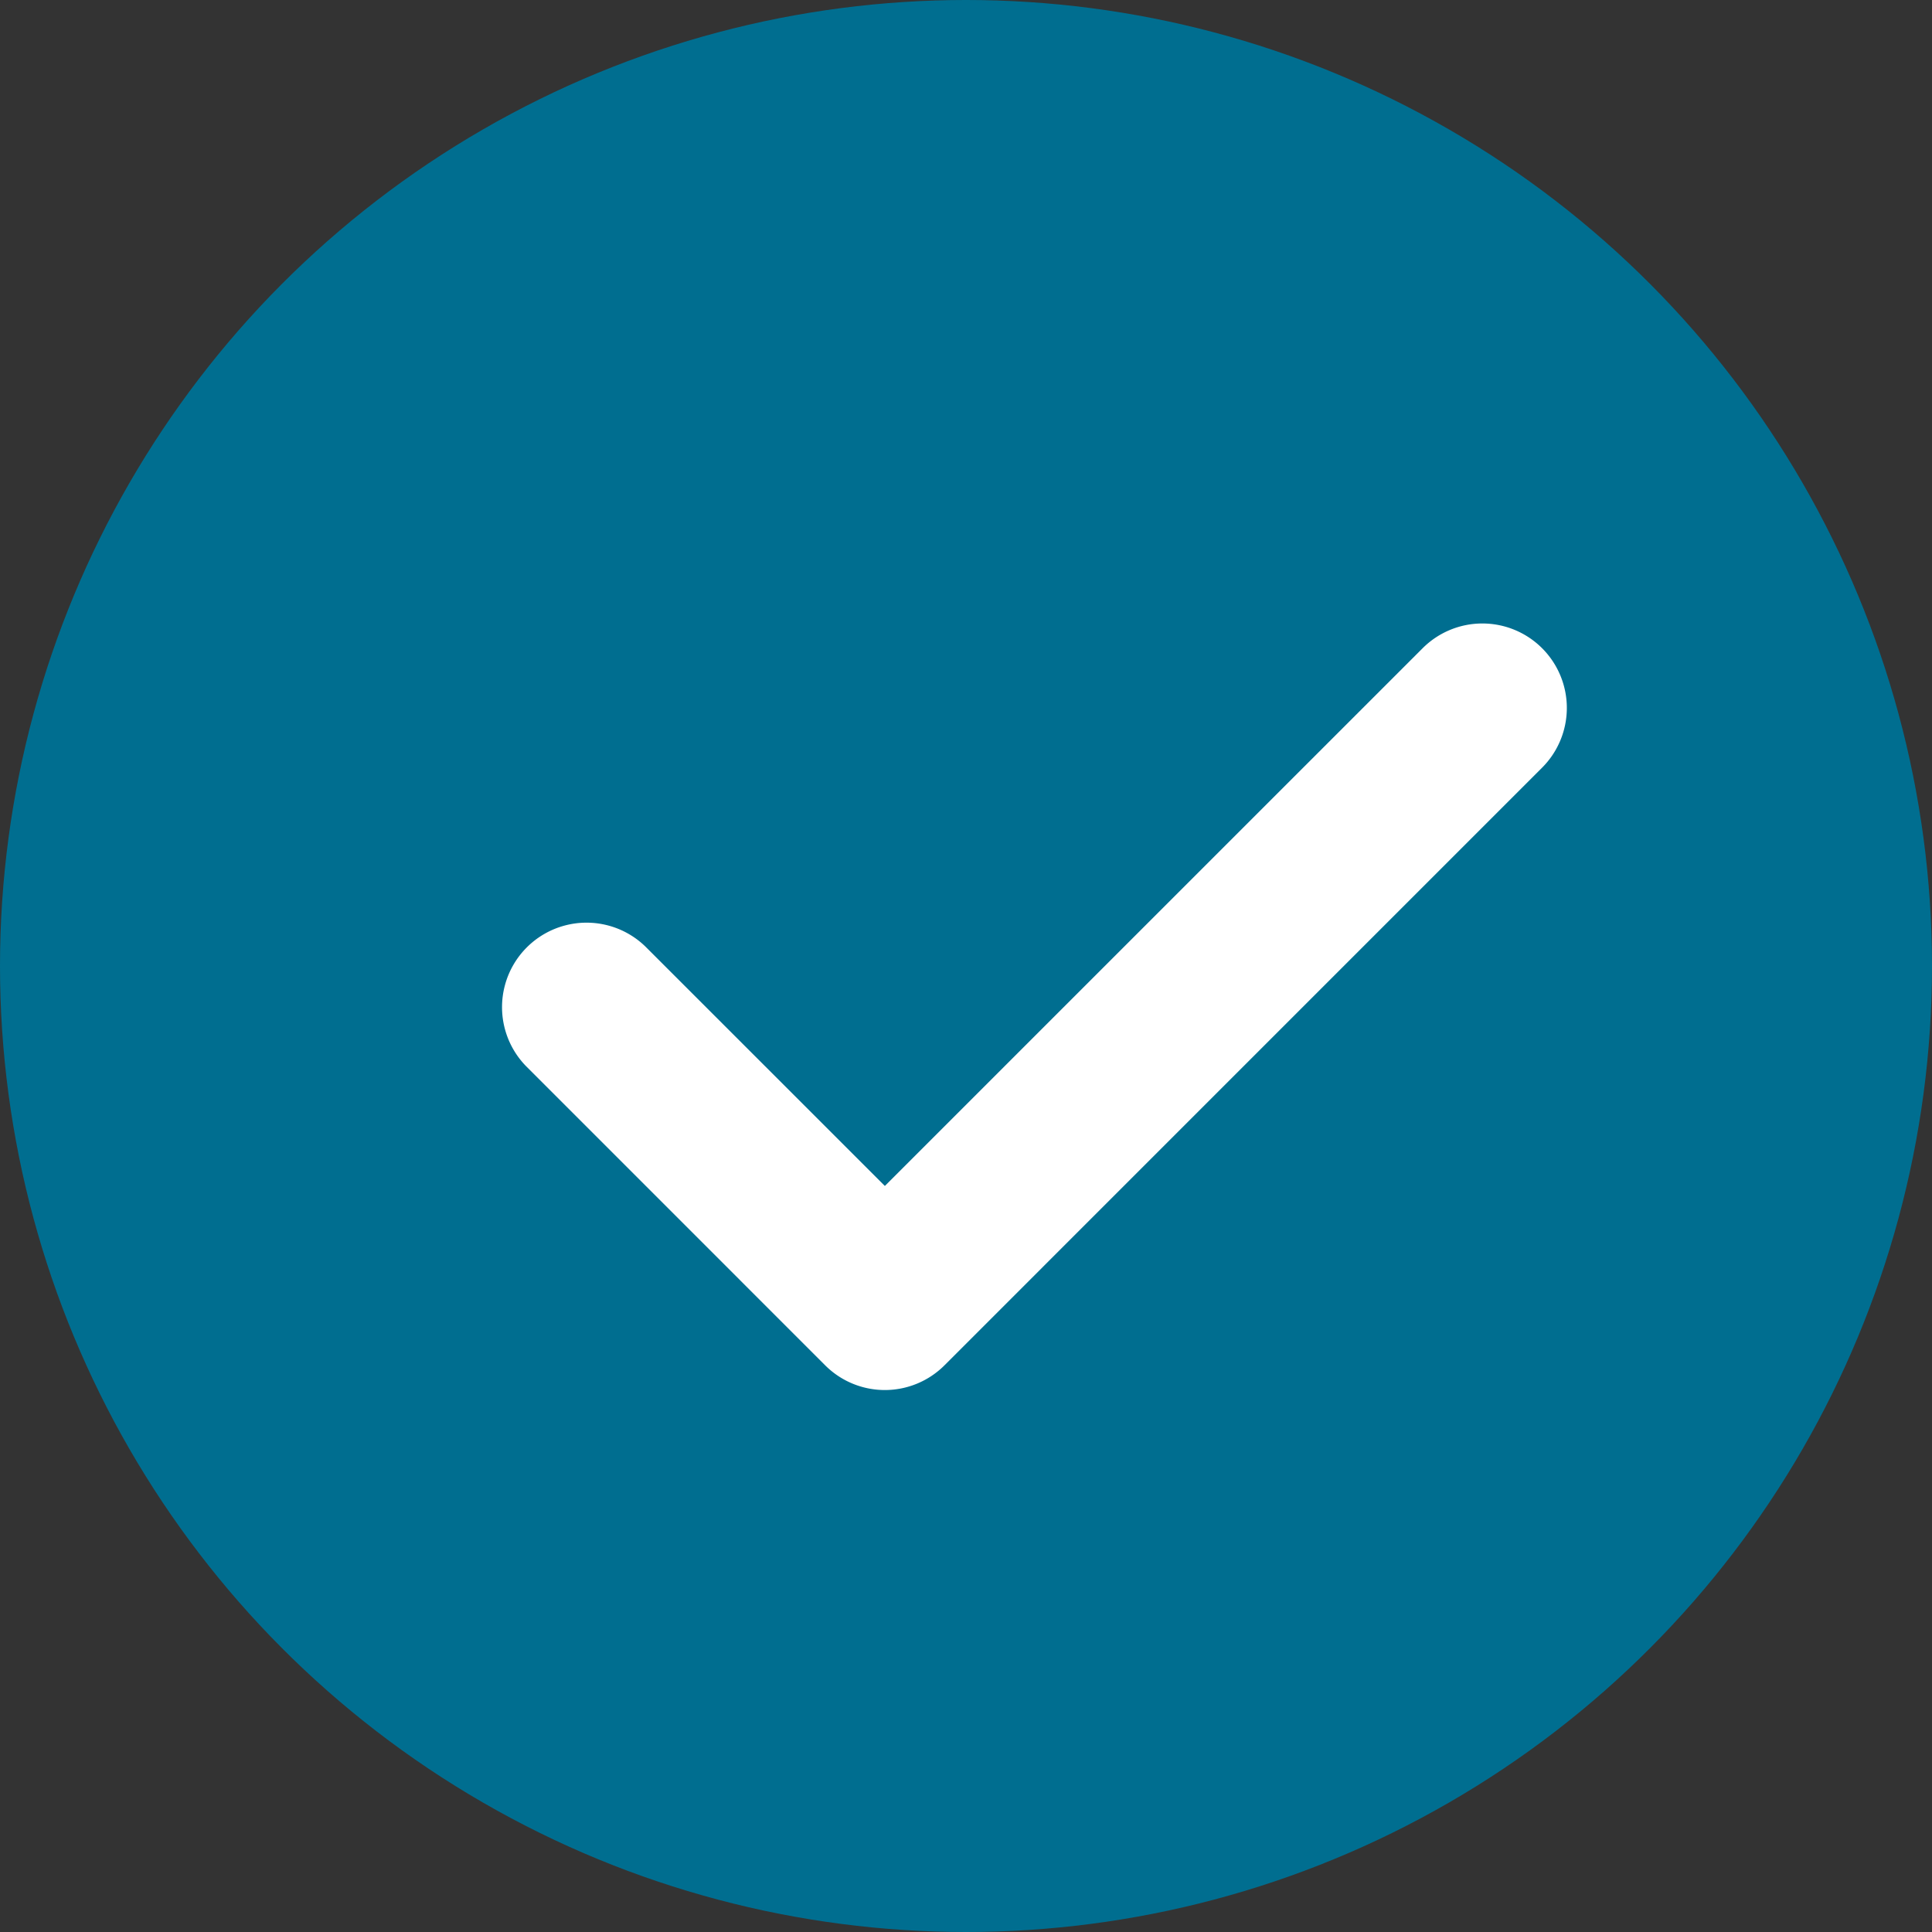
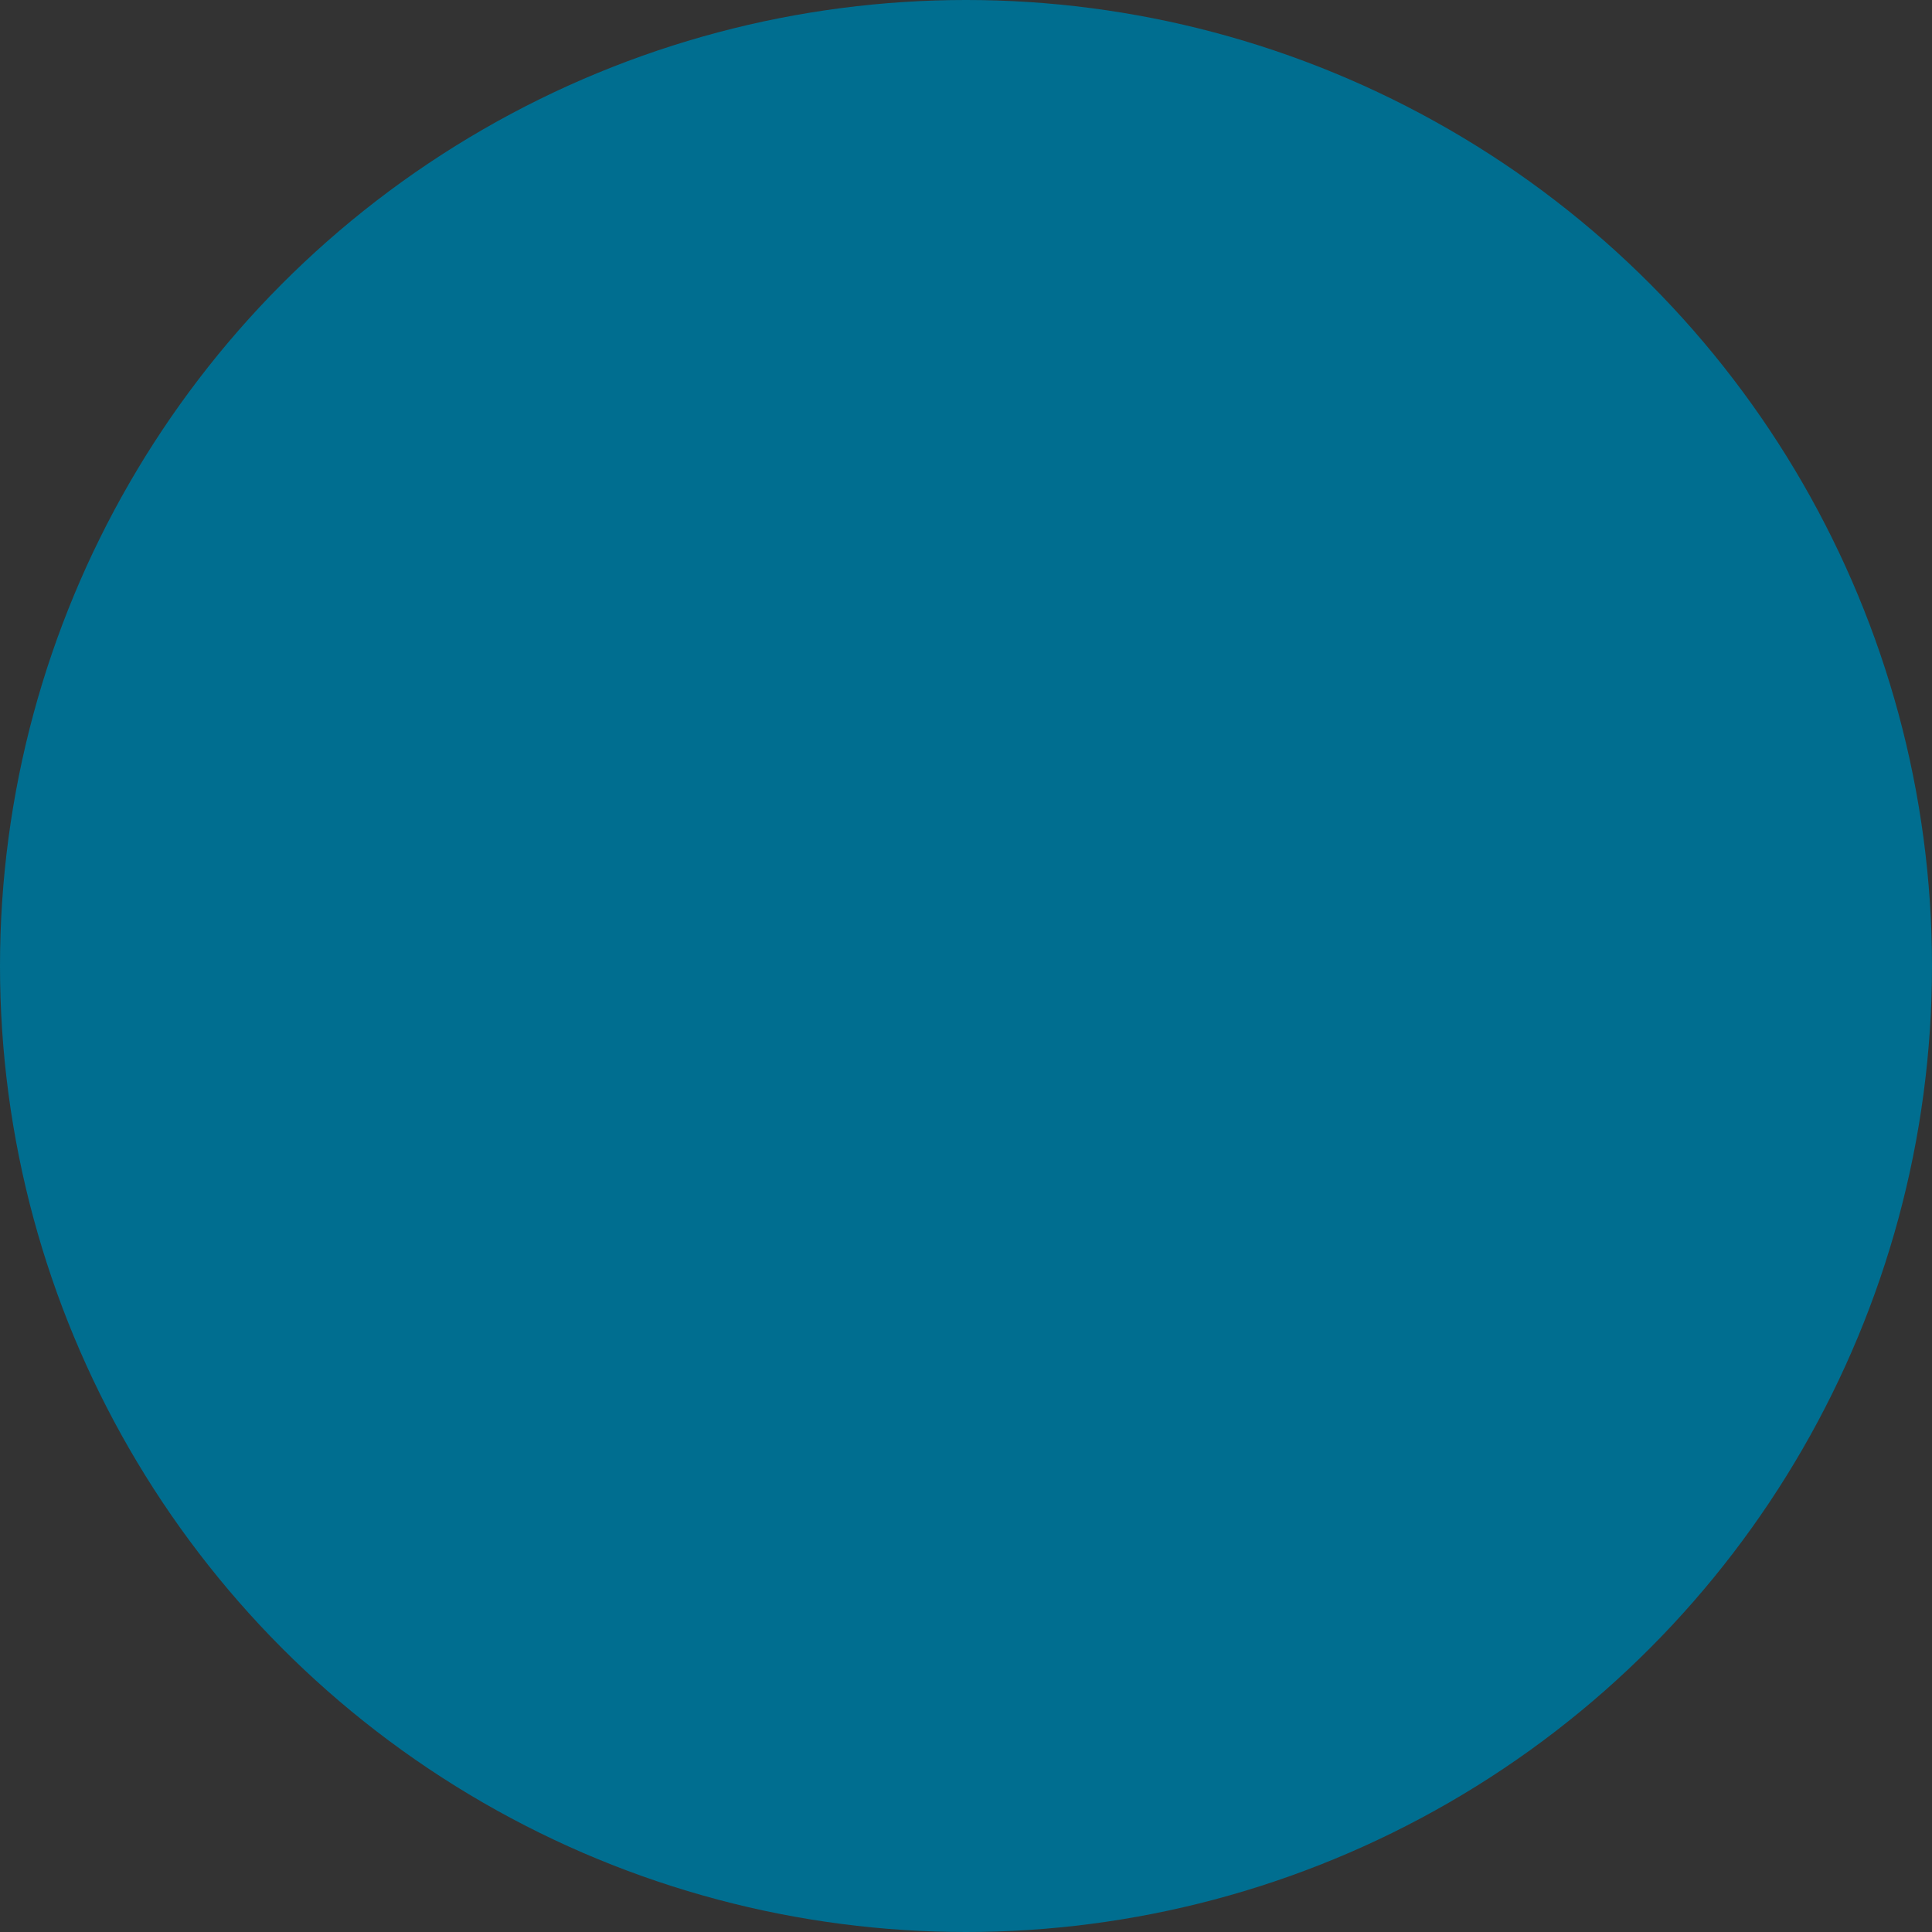
<svg xmlns="http://www.w3.org/2000/svg" width="71" height="71" viewBox="0 0 71 71">
  <rect x="0" y="0" width="71" height="71" fill="#333333" stroke="none" />
  <g id="Group_235" data-name="Group 235" transform="translate(-1003 -3437.938)">
    <circle id="Ellipse_3" data-name="Ellipse 3" cx="35.5" cy="35.5" r="35.5" transform="translate(1003 3437.938)" fill="#006e90" />
    <g id="check" transform="translate(1021.432 3460.848)">
      <g id="Group_234" data-name="Group 234" transform="translate(0 0)">
-         <path id="Path_29188" data-name="Path 29188" d="M38.239,72.7a3.105,3.105,0,0,0-4.391,0L14.085,92.461,5.3,83.678A3.105,3.105,0,0,0,.909,88.069L11.888,99.049a3.1,3.1,0,0,0,4.392,0L38.239,77.089A3.105,3.105,0,0,0,38.239,72.7Z" transform="translate(0.001 -71.788)" fill="#fff" />
-       </g>
+         </g>
    </g>
  </g>
</svg>